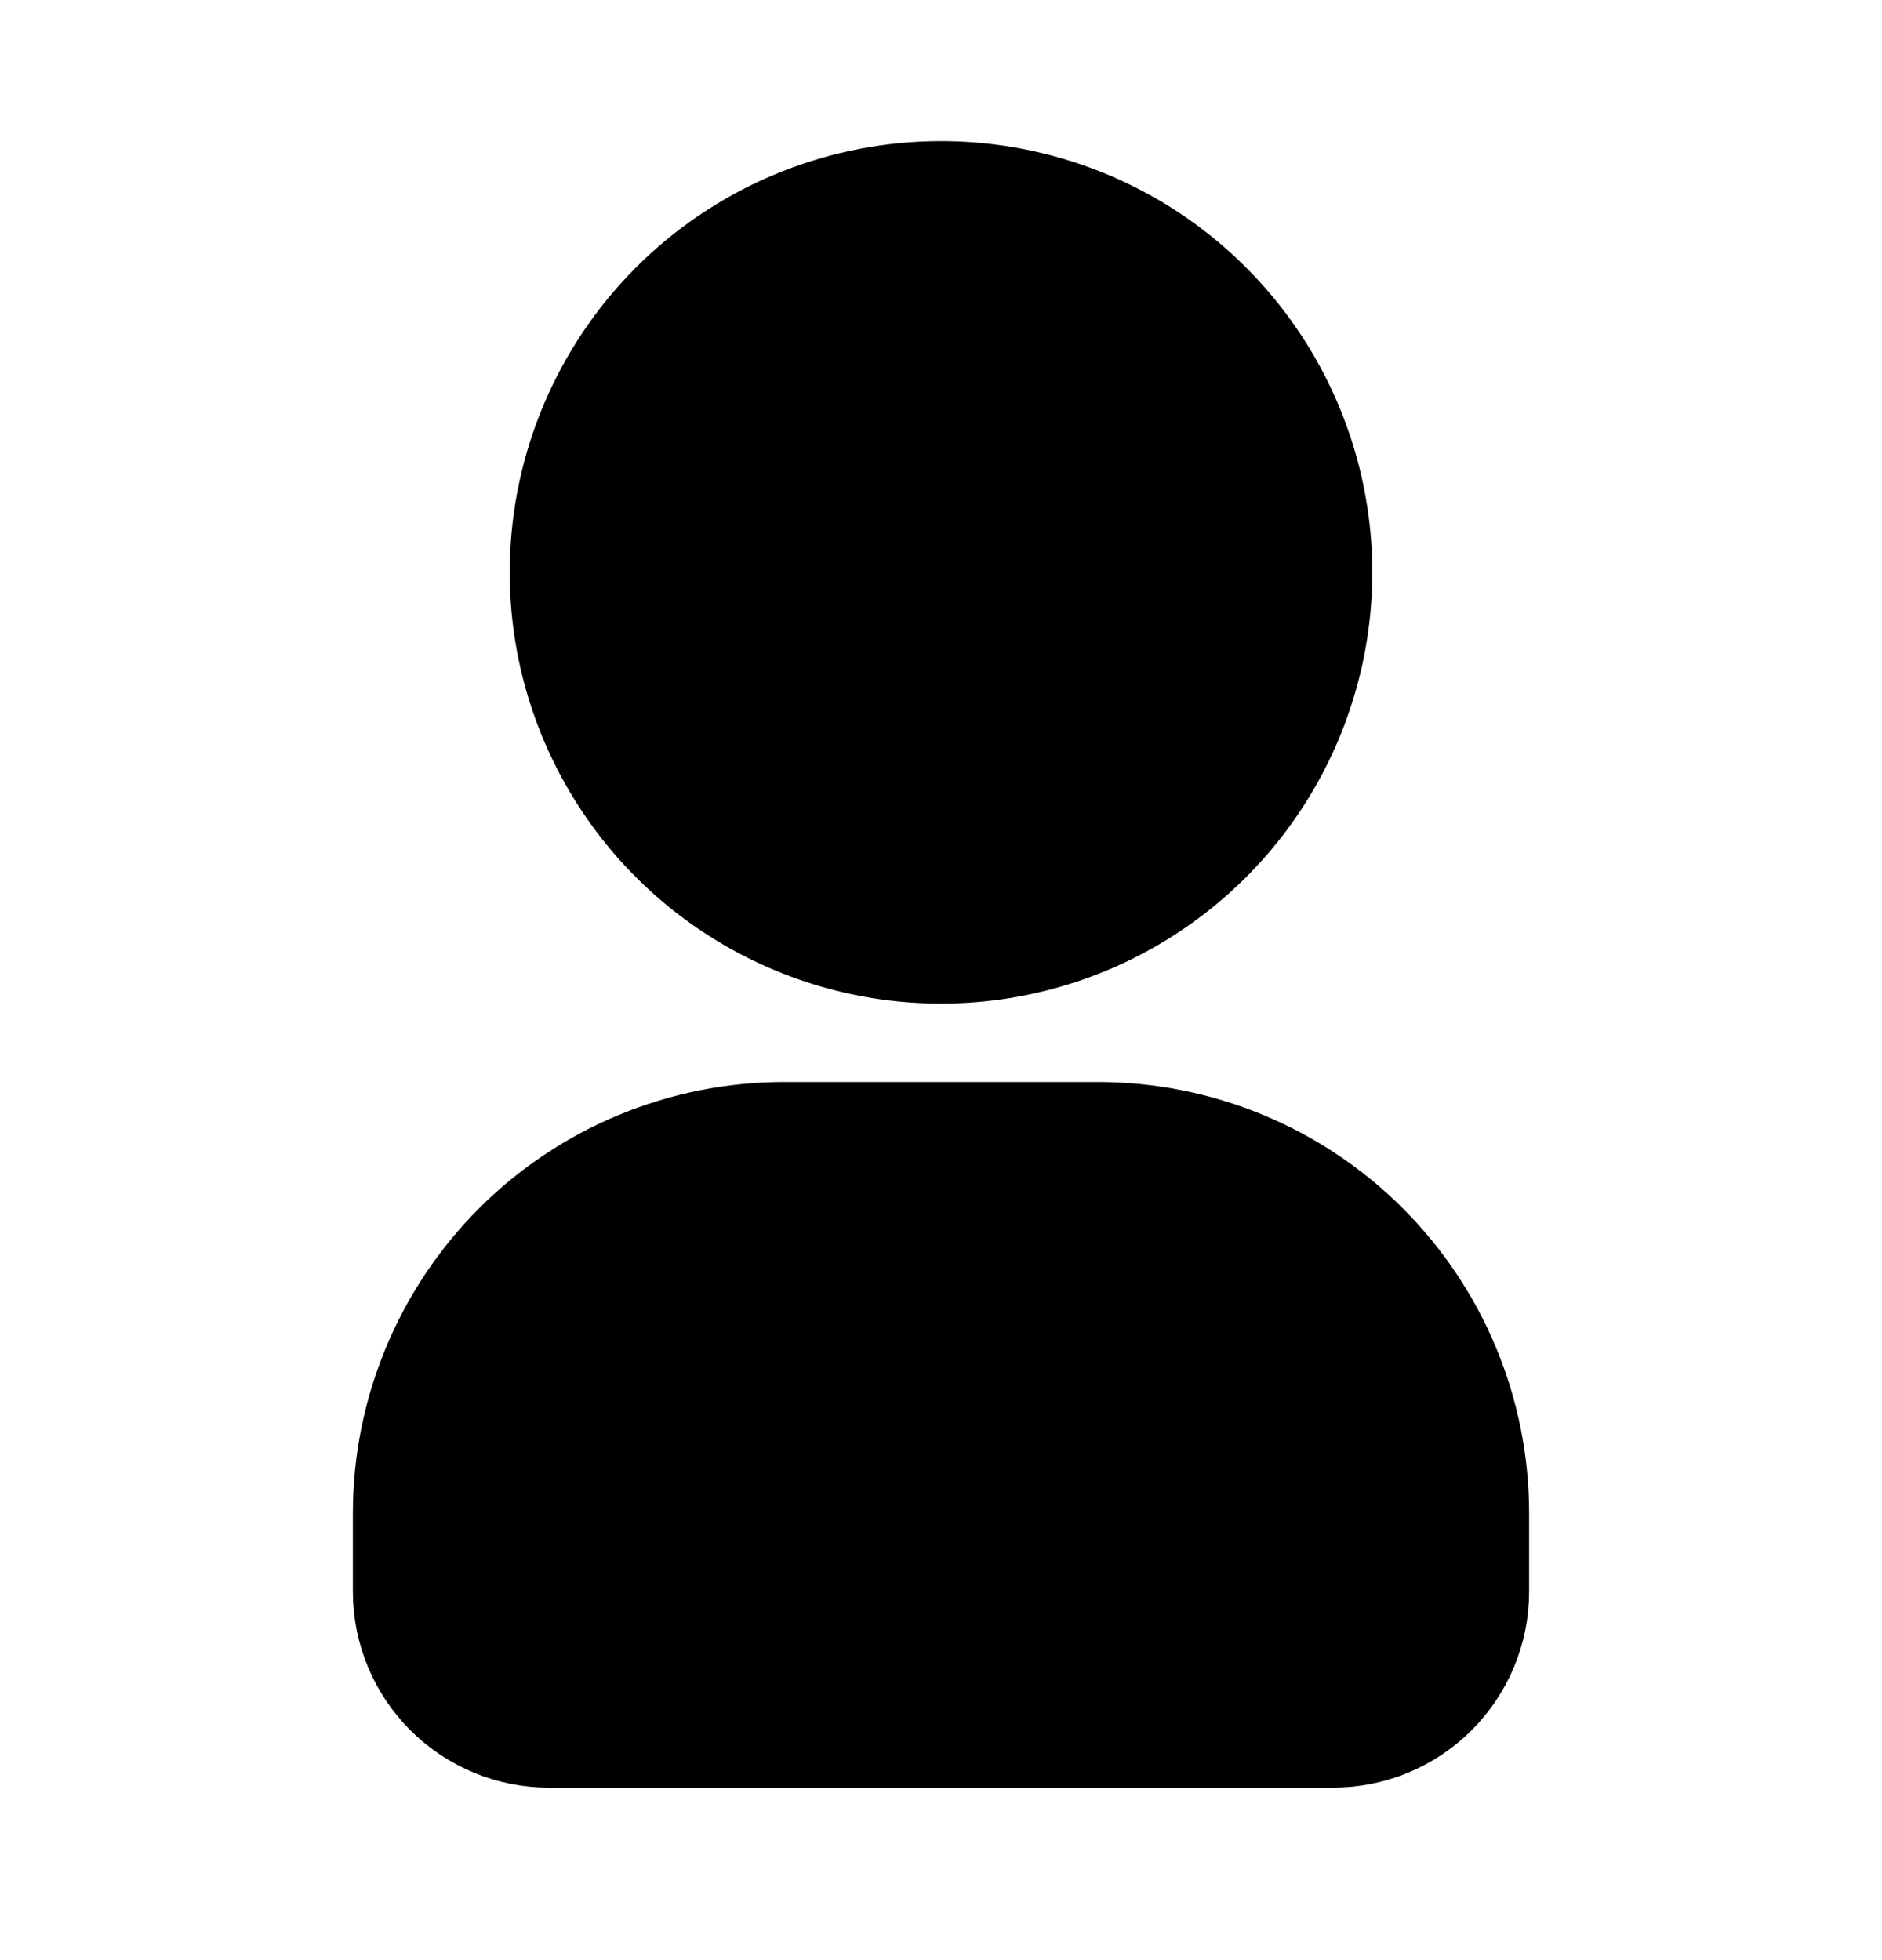
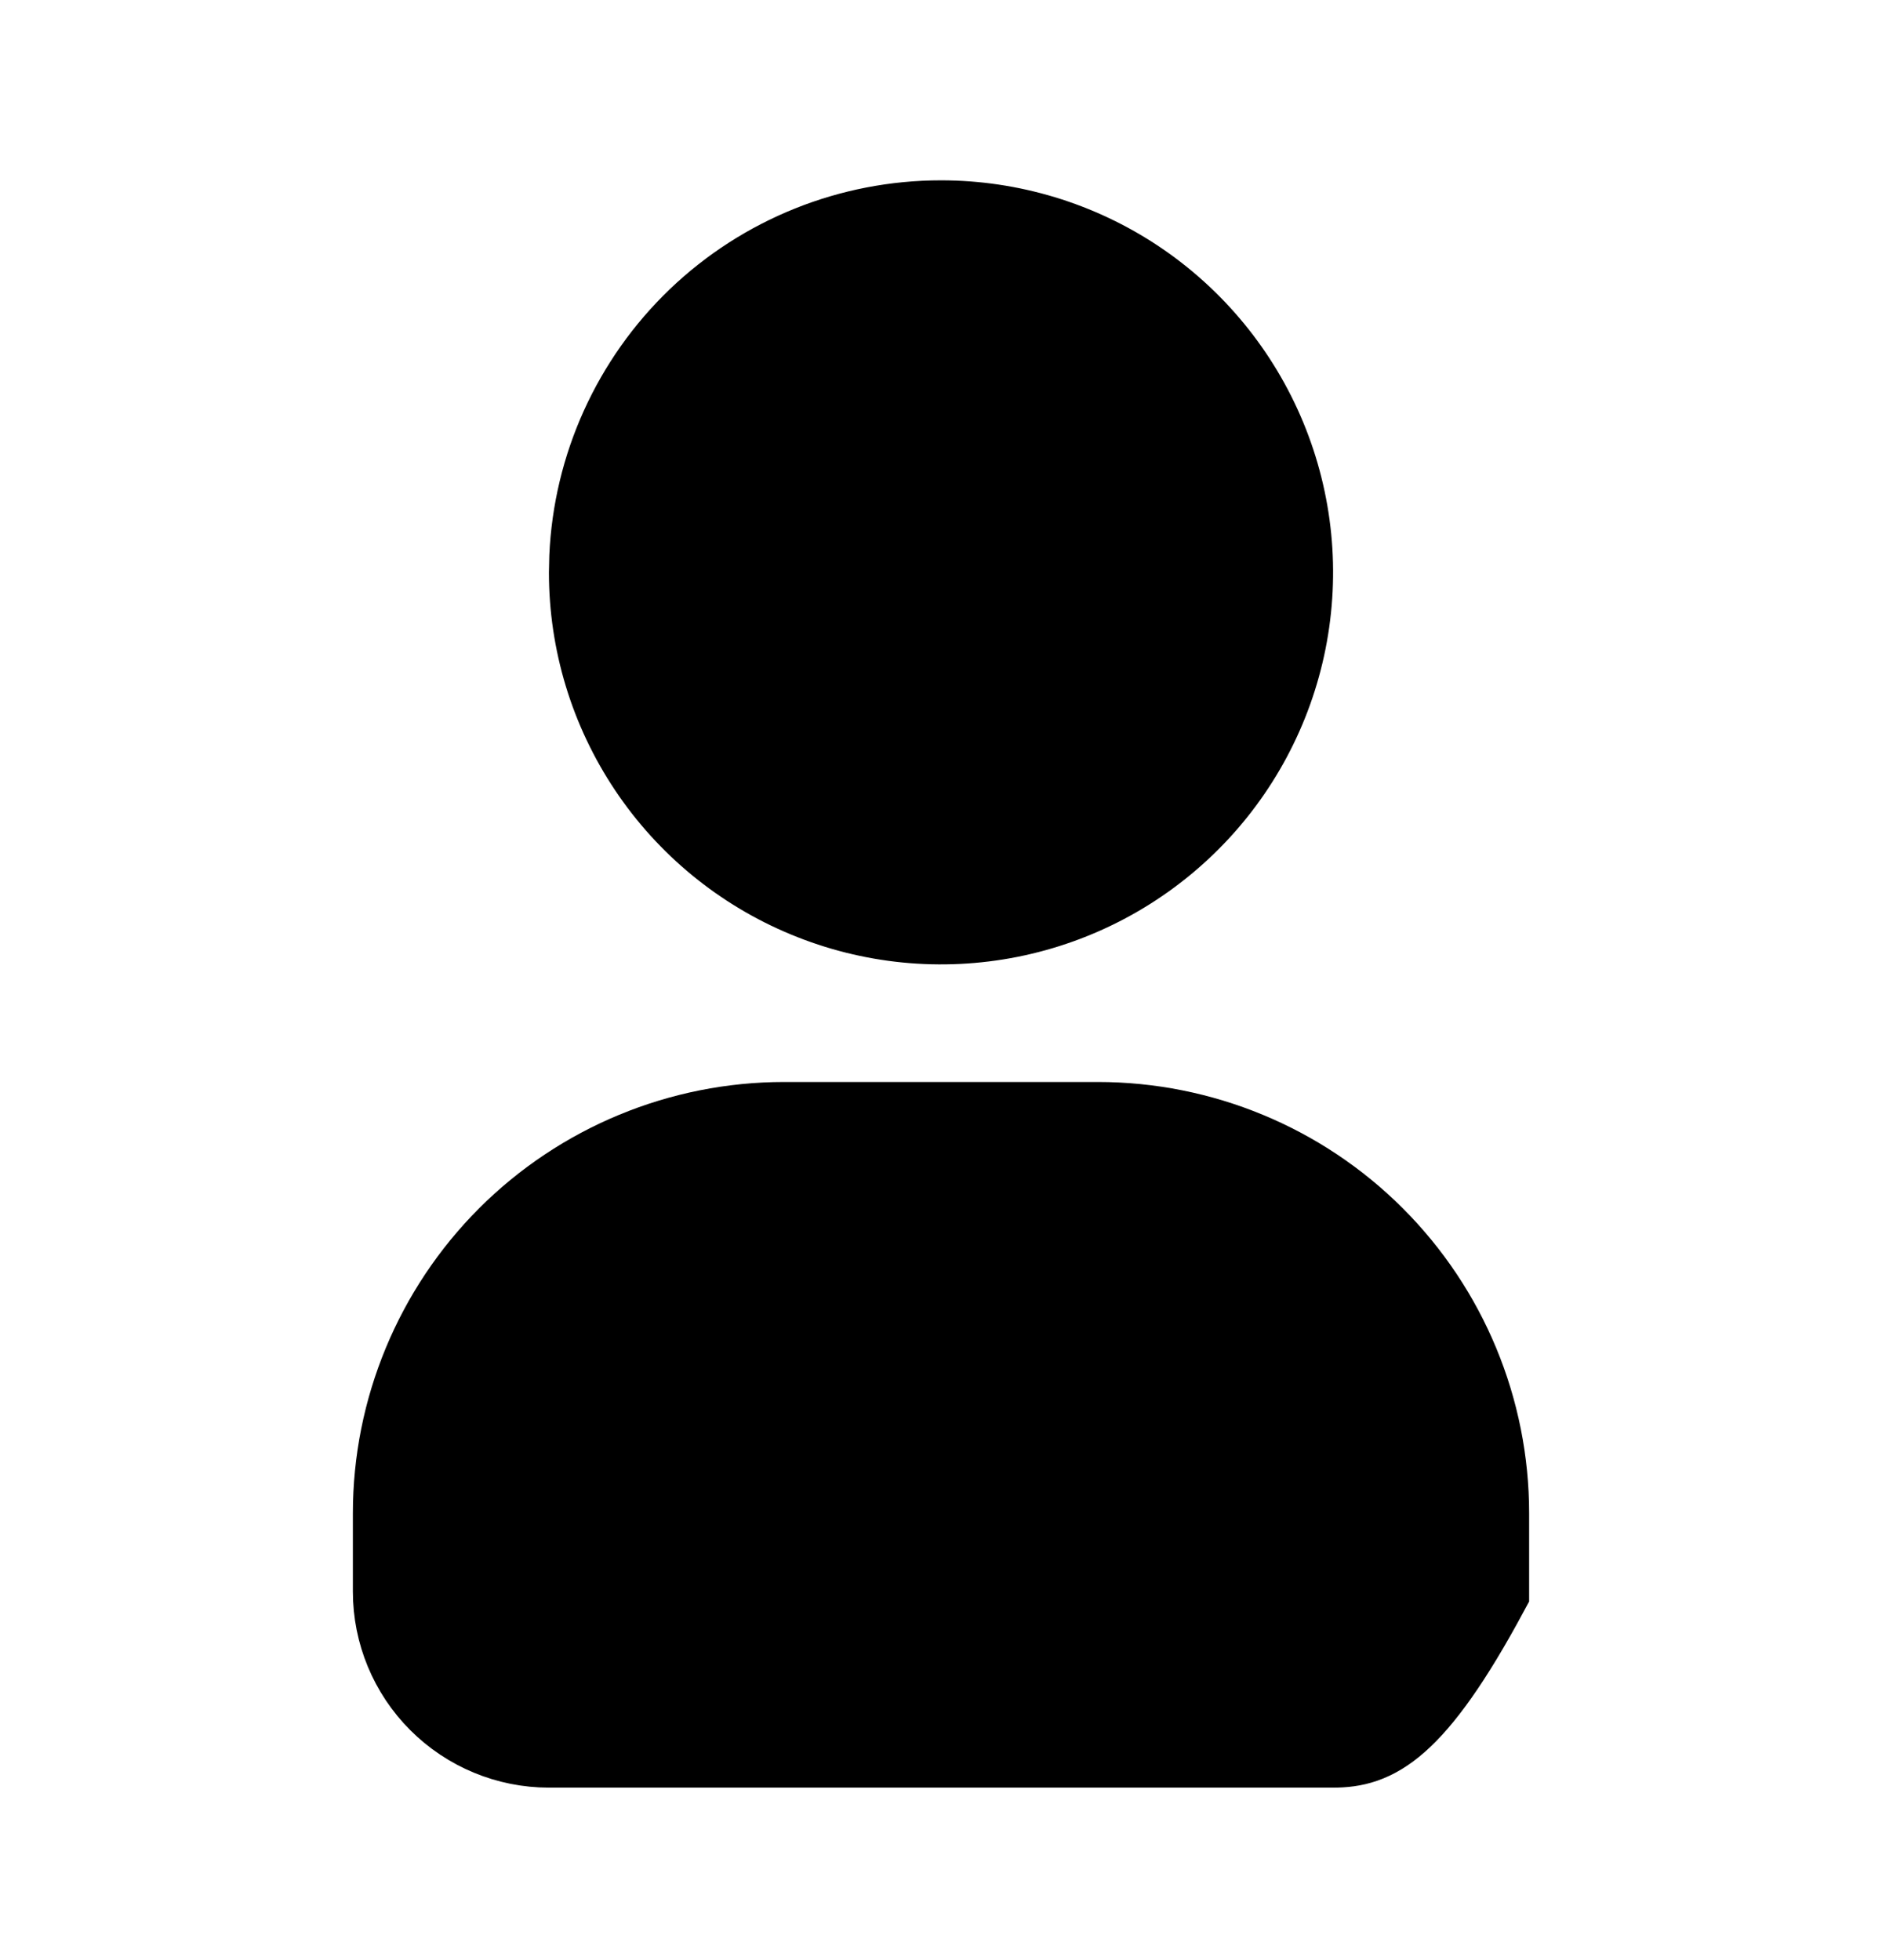
<svg xmlns="http://www.w3.org/2000/svg" width="24" height="25" viewBox="0 0 24 25" fill="none">
  <path d="M12 2.3C12.989 2.3 13.956 2.593 14.778 3.142C15.6 3.692 16.241 4.473 16.619 5.386C16.998 6.3 17.097 7.305 16.904 8.275C16.711 9.245 16.235 10.136 15.536 10.835C14.836 11.535 13.945 12.011 12.976 12.204C12.005 12.397 11 12.298 10.087 11.919C9.173 11.541 8.392 10.9 7.843 10.078C7.293 9.255 7 8.289 7 7.3L7.005 7.083C7.061 5.796 7.612 4.58 8.542 3.688C9.473 2.797 10.711 2.3 12 2.3Z" fill="black" />
  <path d="M14 14.3C15.326 14.3 16.598 14.827 17.535 15.764C18.473 16.702 19 17.974 19 19.3V20.3C19 20.83 18.789 21.339 18.414 21.714C18.039 22.089 17.53 22.3 17 22.3H7C6.47 22.3 5.961 22.089 5.586 21.714C5.211 21.339 5 20.83 5 20.3V19.3C5 17.974 5.527 16.702 6.464 15.764C7.402 14.827 8.674 14.3 10 14.3H14Z" fill="black" />
-   <path d="M12 2.3C12.989 2.3 13.956 2.593 14.778 3.142C15.6 3.692 16.241 4.473 16.619 5.386C16.998 6.3 17.097 7.305 16.904 8.275C16.711 9.245 16.235 10.136 15.536 10.835C14.836 11.535 13.945 12.011 12.976 12.204C12.005 12.397 11 12.298 10.087 11.919C9.173 11.541 8.392 10.9 7.843 10.078C7.293 9.255 7 8.289 7 7.3L7.005 7.083C7.061 5.796 7.612 4.58 8.542 3.688C9.473 2.797 10.711 2.3 12 2.3Z" stroke="black" />
-   <path d="M14 14.3C15.326 14.3 16.598 14.827 17.535 15.764C18.473 16.702 19 17.974 19 19.3V20.3C19 20.83 18.789 21.339 18.414 21.714C18.039 22.089 17.53 22.3 17 22.3H7C6.47 22.3 5.961 22.089 5.586 21.714C5.211 21.339 5 20.83 5 20.3V19.3C5 17.974 5.527 16.702 6.464 15.764C7.402 14.827 8.674 14.3 10 14.3H14Z" stroke="black" />
+   <path d="M14 14.3C15.326 14.3 16.598 14.827 17.535 15.764C18.473 16.702 19 17.974 19 19.3V20.3C18.039 22.089 17.53 22.3 17 22.3H7C6.47 22.3 5.961 22.089 5.586 21.714C5.211 21.339 5 20.83 5 20.3V19.3C5 17.974 5.527 16.702 6.464 15.764C7.402 14.827 8.674 14.3 10 14.3H14Z" stroke="black" />
</svg>